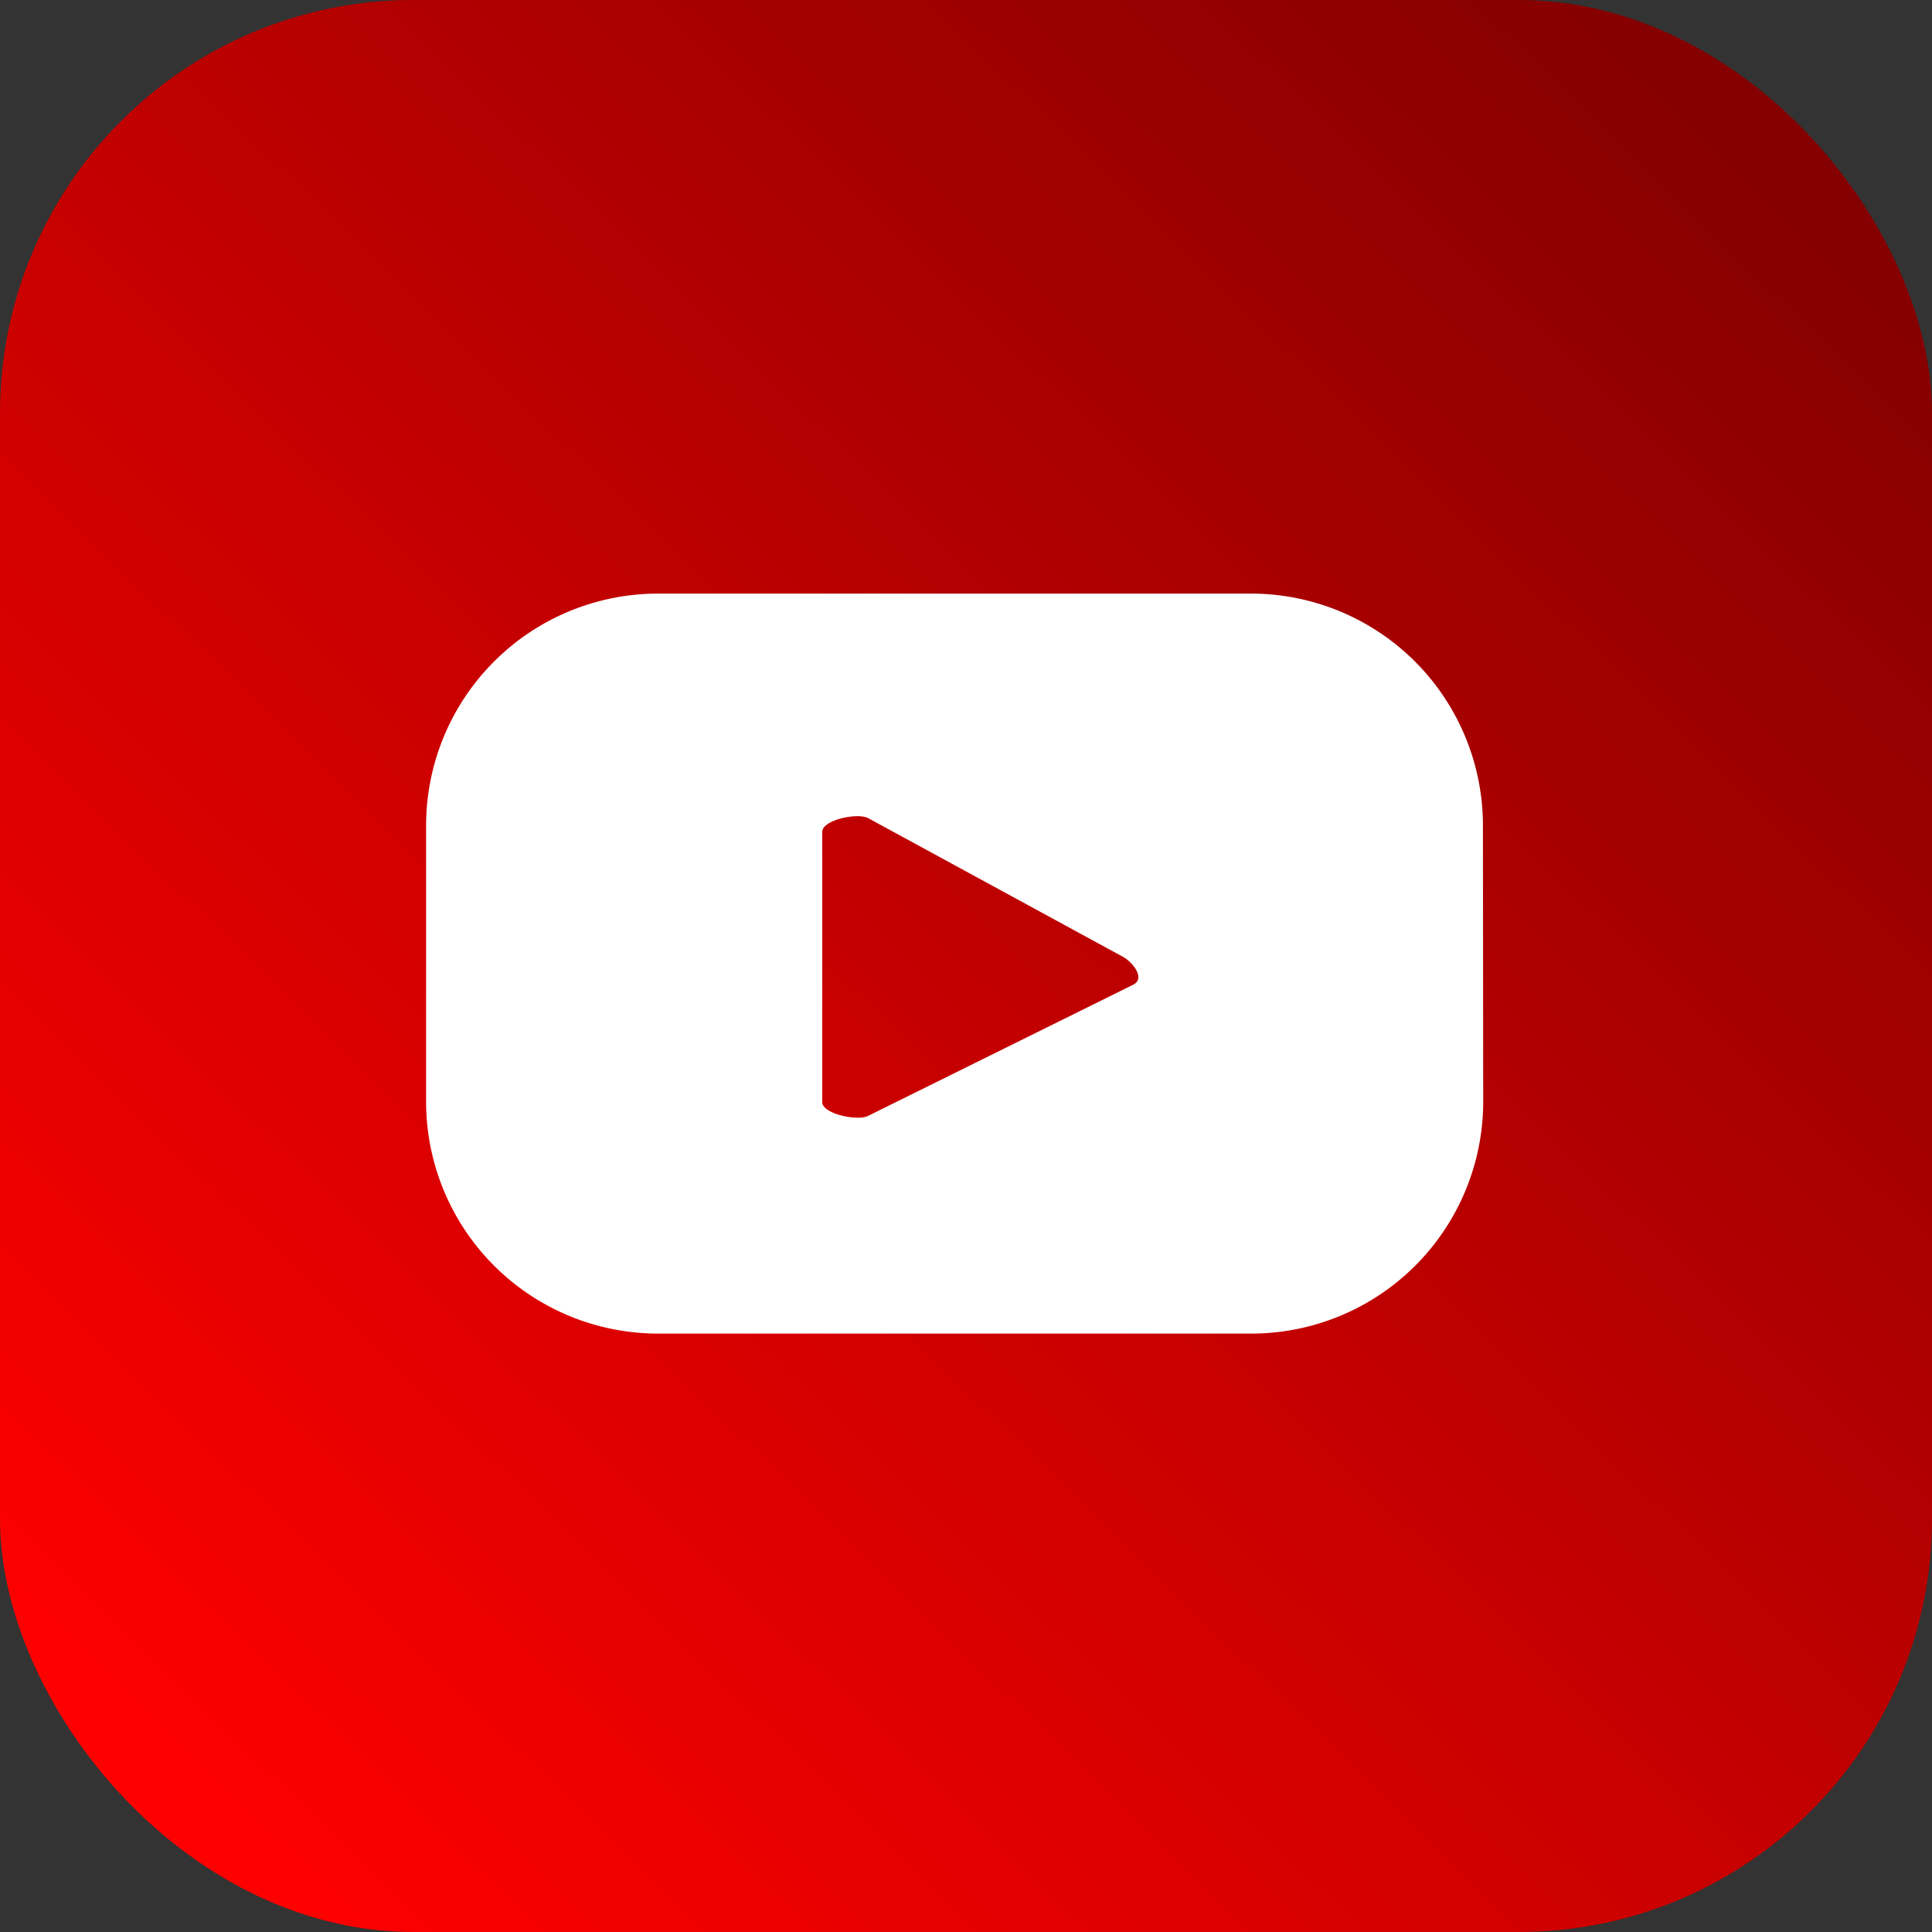
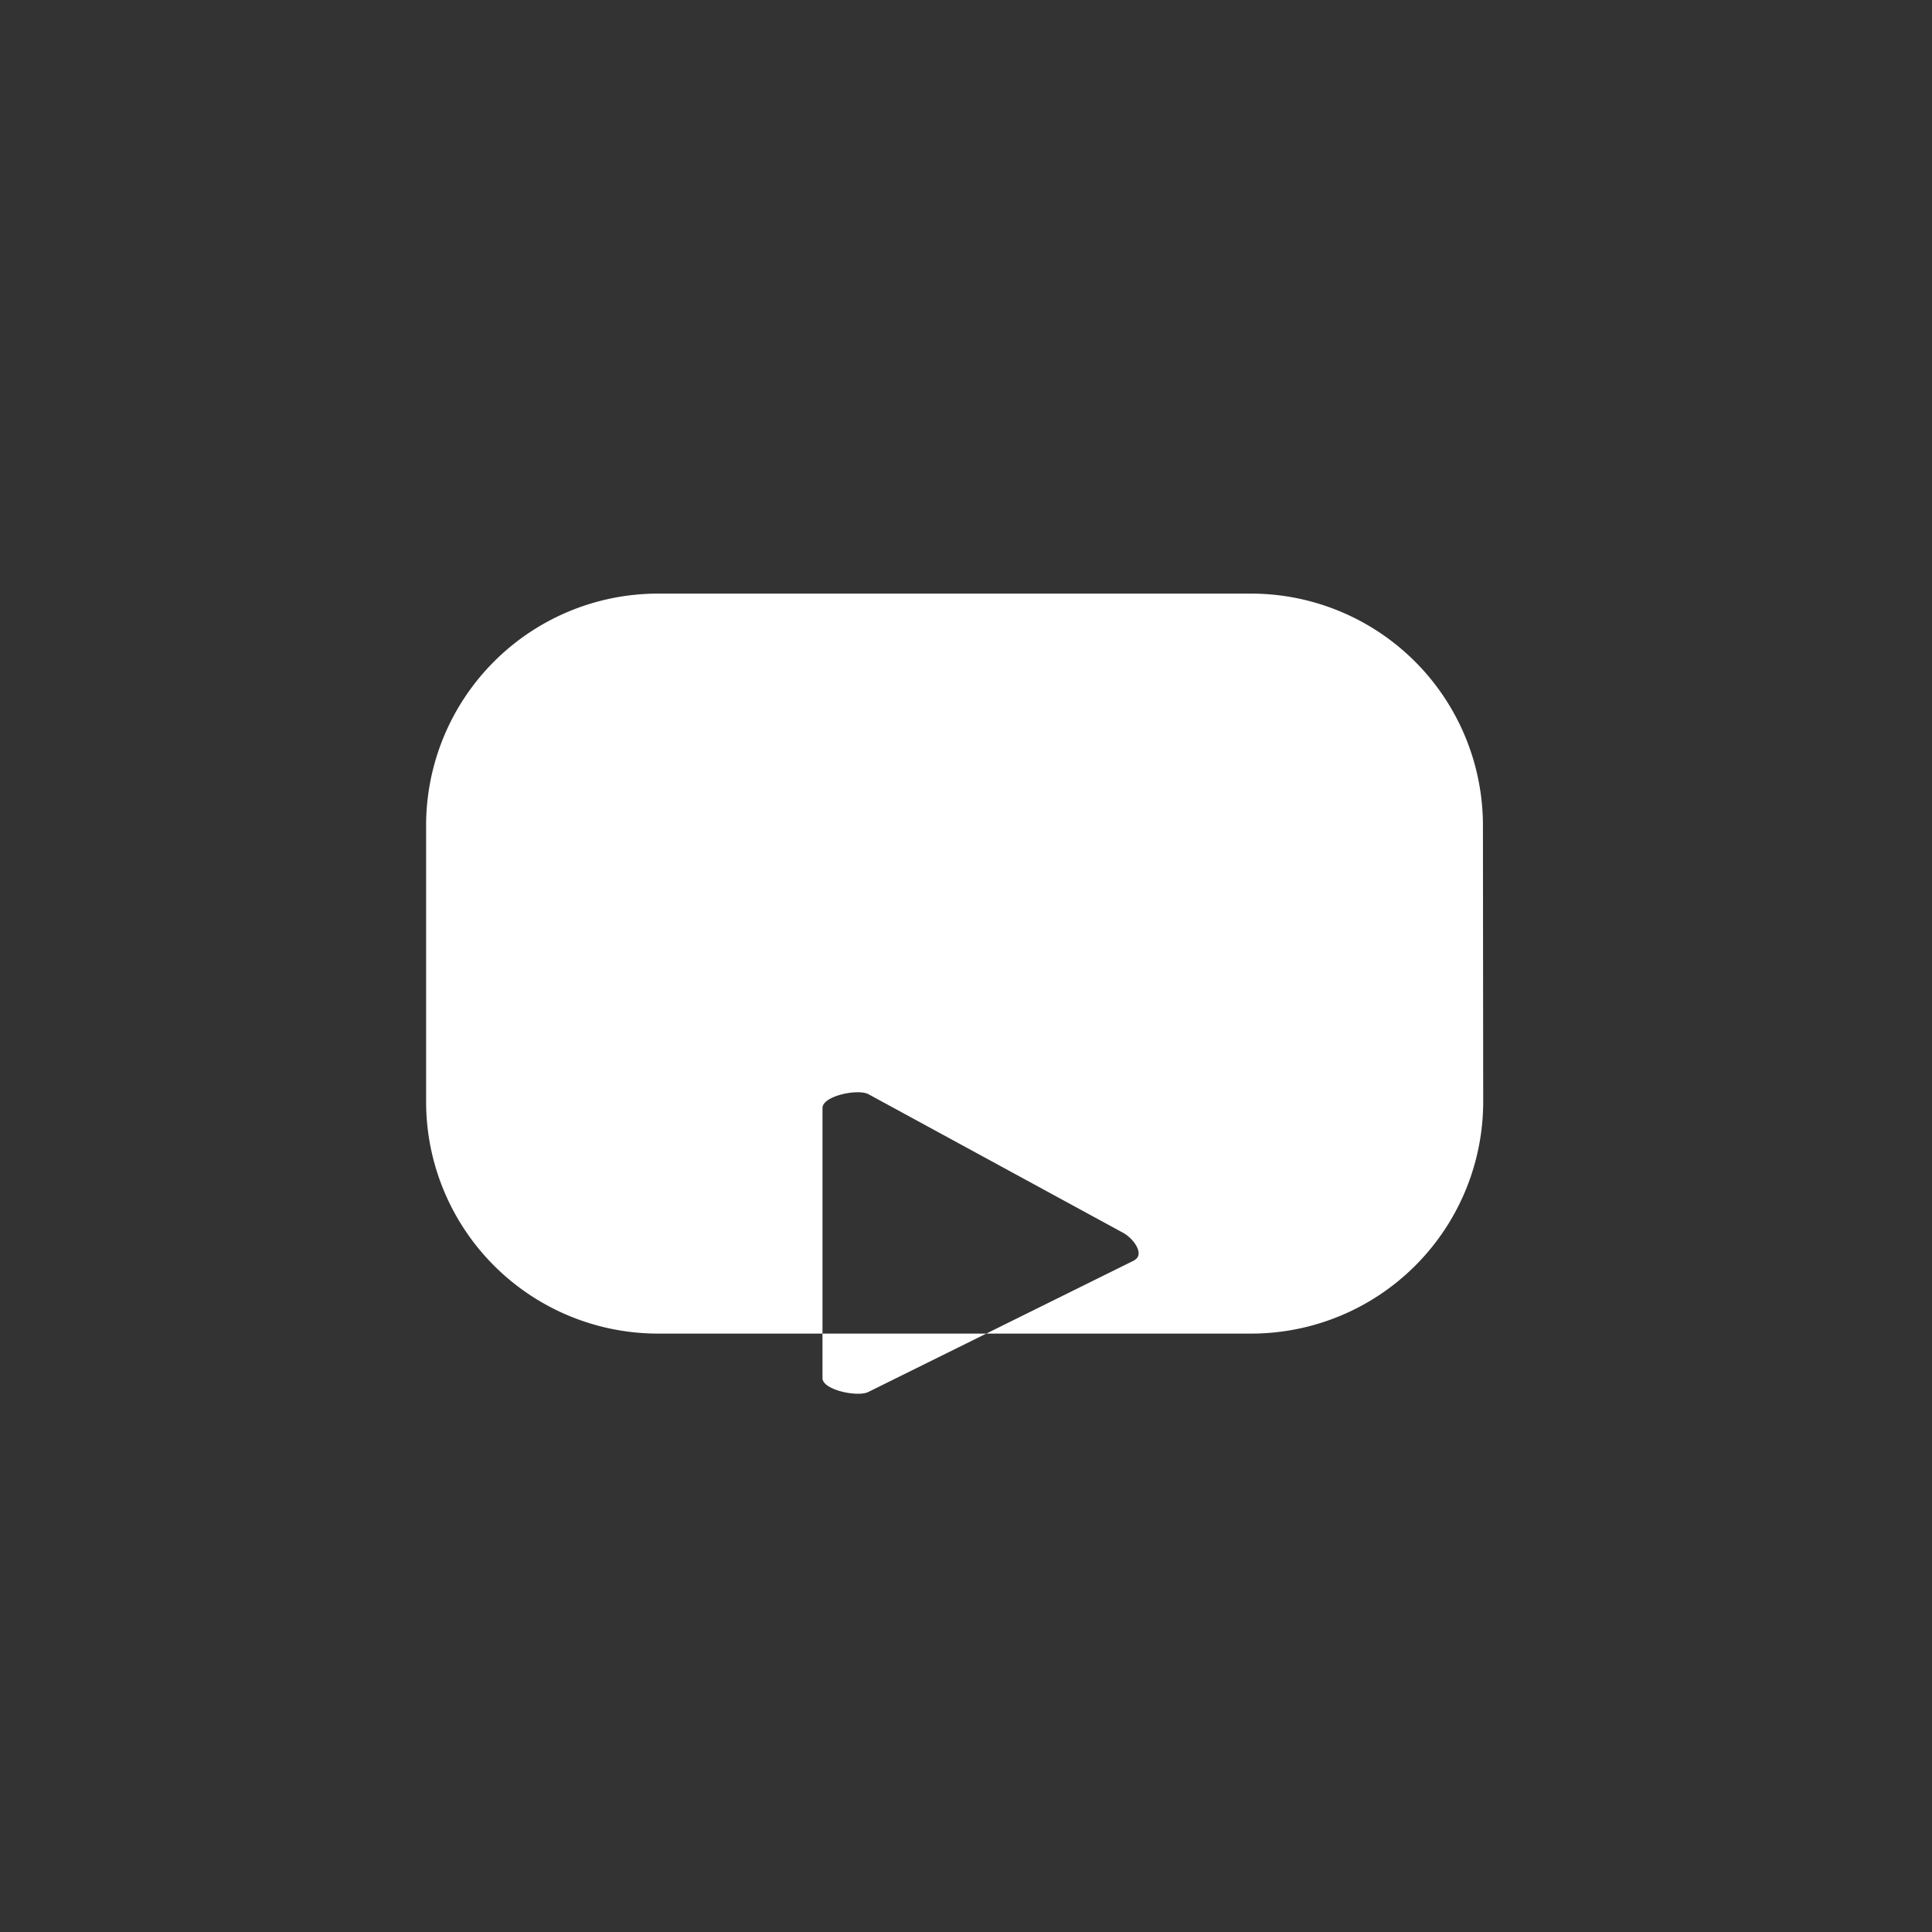
<svg xmlns="http://www.w3.org/2000/svg" id="Group_61" data-name="Group 61" width="35.756" height="35.756" viewBox="0 0 35.756 35.756">
  <rect x="0" y="0" width="35.756" height="35.756" fill="#333333" stroke="none" />
  <defs>
    <linearGradient id="linear-gradient" x1="0.076" y1="0.924" x2="0.905" y2="0.07" gradientUnits="objectBoundingBox">
      <stop offset="0" stop-color="red" />
      <stop offset="1" stop-color="#850000" />
    </linearGradient>
  </defs>
-   <rect id="Rectangle_6540" data-name="Rectangle 6540" width="35.756" height="35.756" rx="7.649" fill="url(#linear-gradient)" />
-   <path id="Path_19335" data-name="Path 19335" d="M28.5,286.575a4.293,4.293,0,0,0-4.293-4.293H13.234a4.293,4.293,0,0,0-4.293,4.293v5.109a4.293,4.293,0,0,0,4.293,4.293H24.212a4.293,4.293,0,0,0,4.293-4.293Zm-6.456,2.937-4.923,2.436c-.193.1-.849-.035-.849-.256v-5c0-.223.661-.362.855-.252l4.711,2.564c.2.112.4.4.205.506" transform="translate(-1.055 -271.296)" fill="#fff" />
+   <path id="Path_19335" data-name="Path 19335" d="M28.5,286.575a4.293,4.293,0,0,0-4.293-4.293H13.234a4.293,4.293,0,0,0-4.293,4.293v5.109a4.293,4.293,0,0,0,4.293,4.293H24.212a4.293,4.293,0,0,0,4.293-4.293m-6.456,2.937-4.923,2.436c-.193.1-.849-.035-.849-.256v-5c0-.223.661-.362.855-.252l4.711,2.564c.2.112.4.4.205.506" transform="translate(-1.055 -271.296)" fill="#fff" />
</svg>